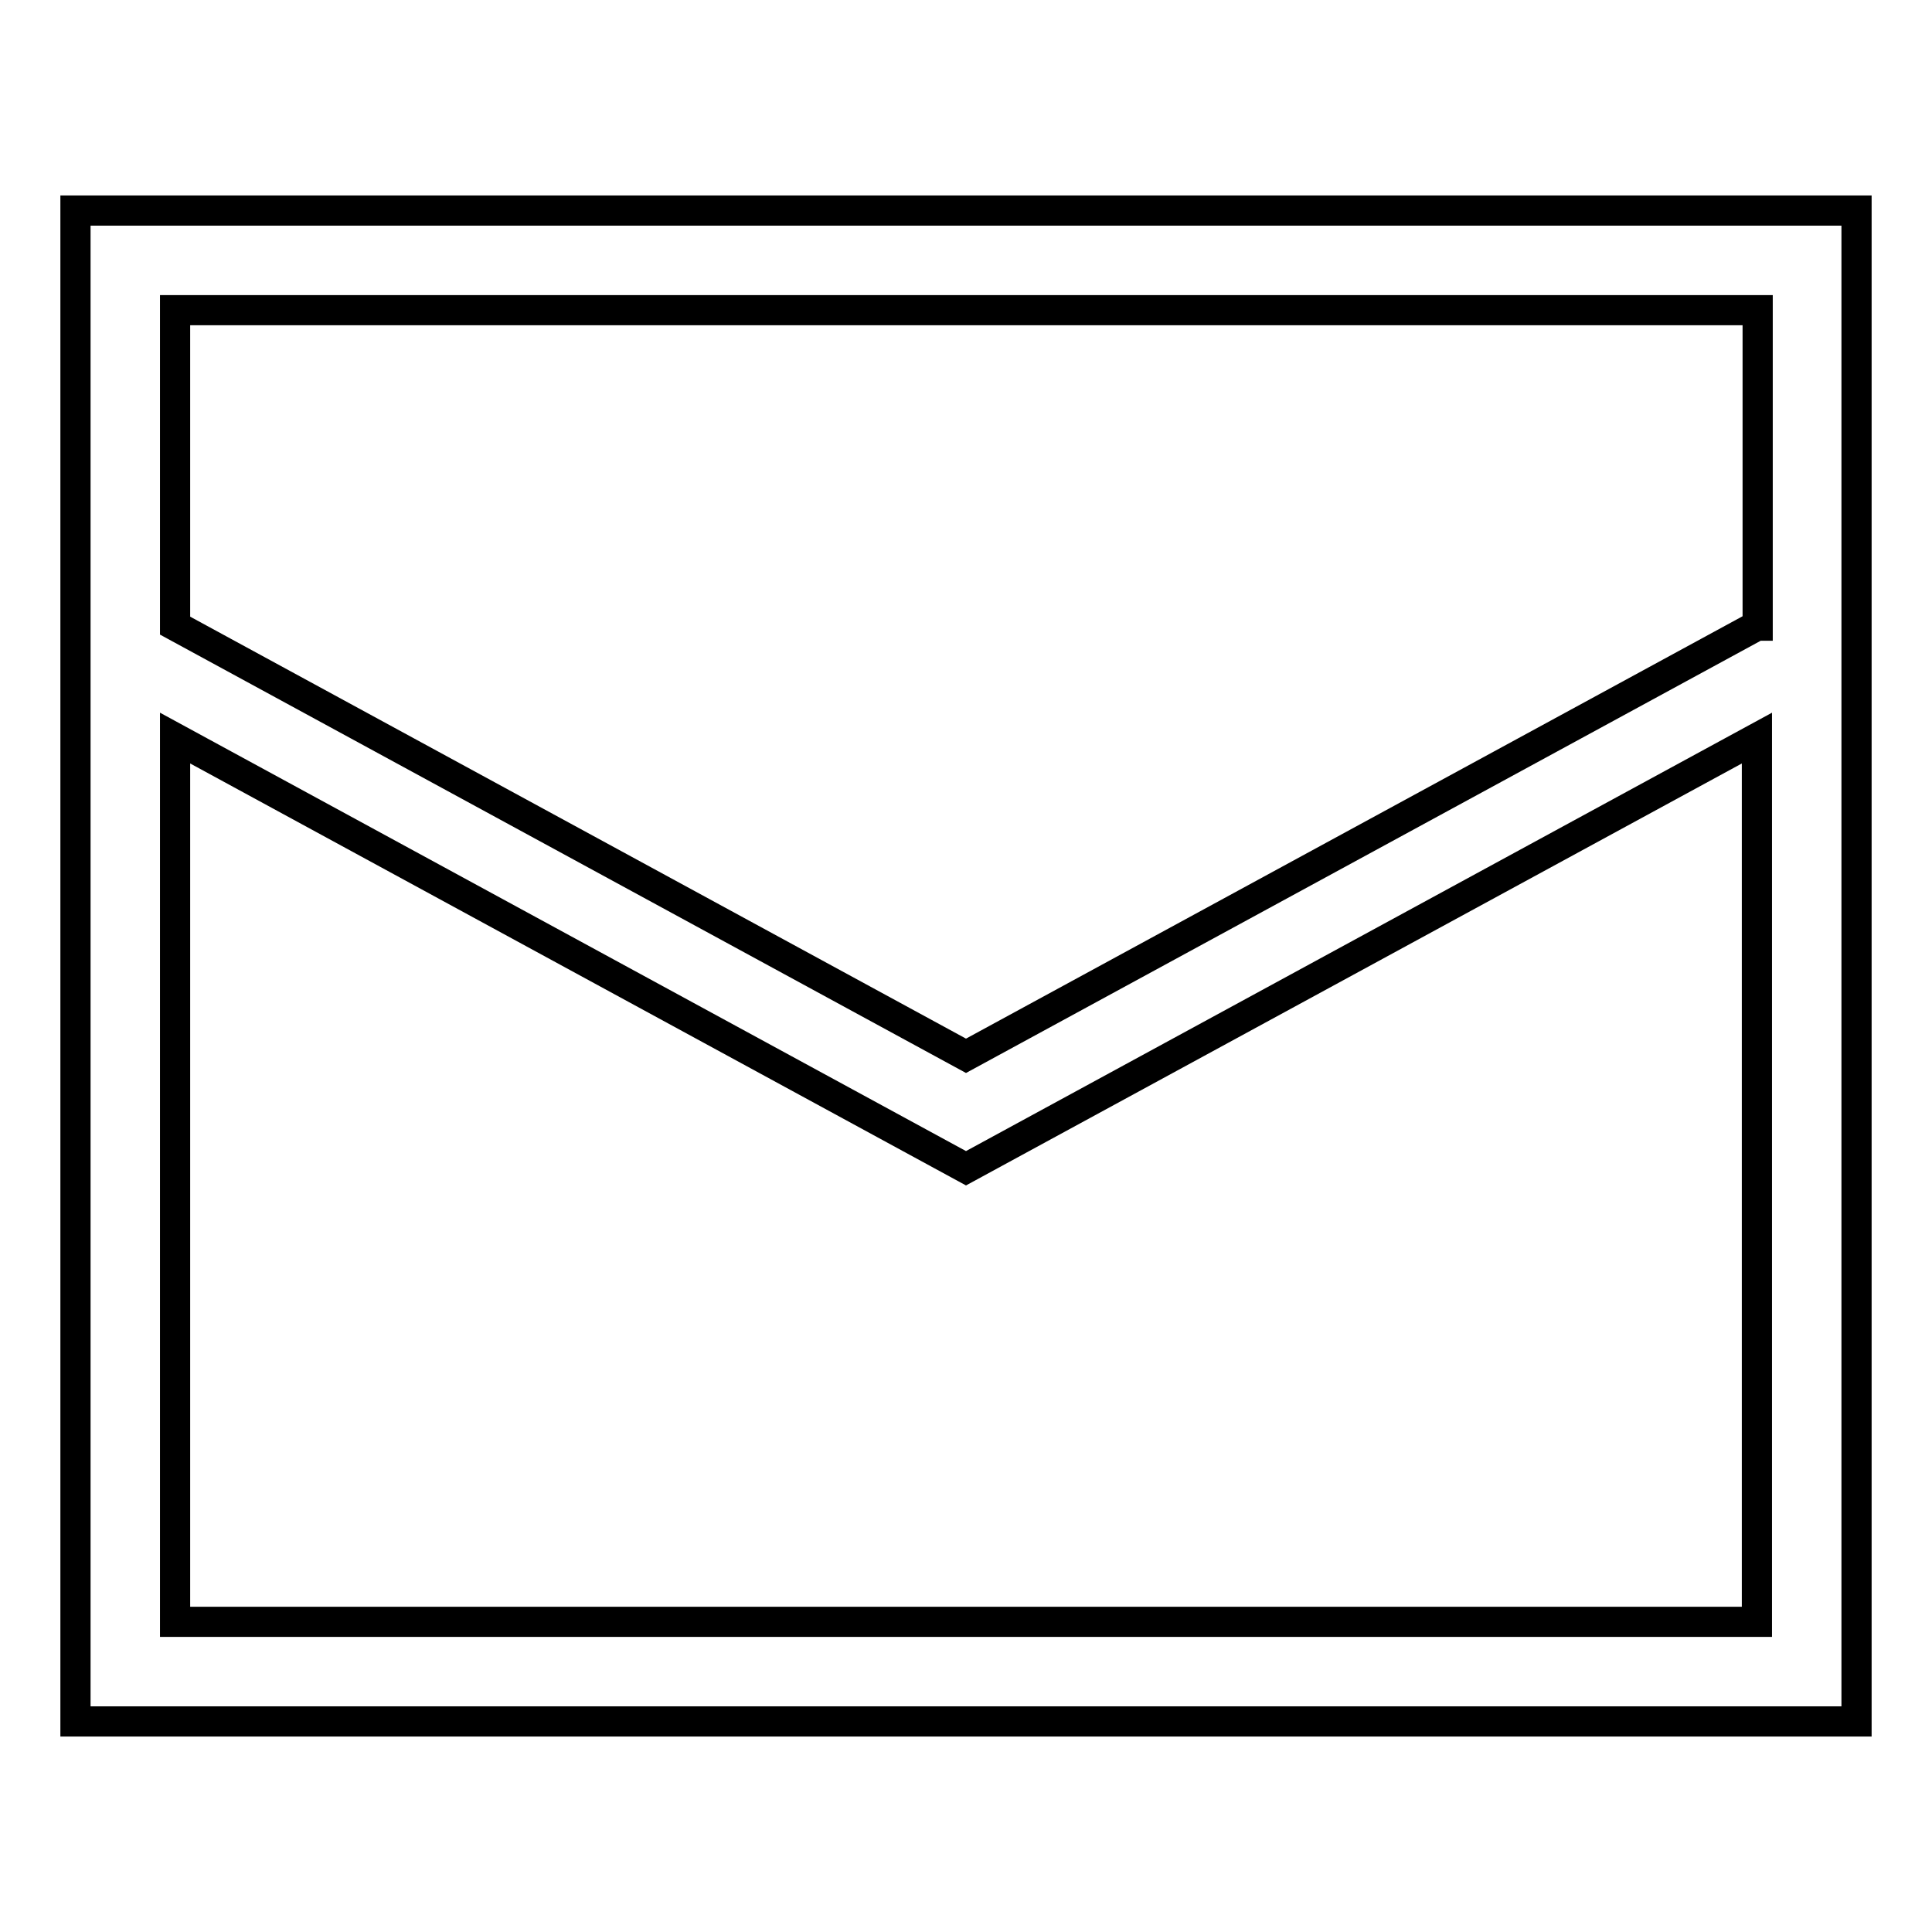
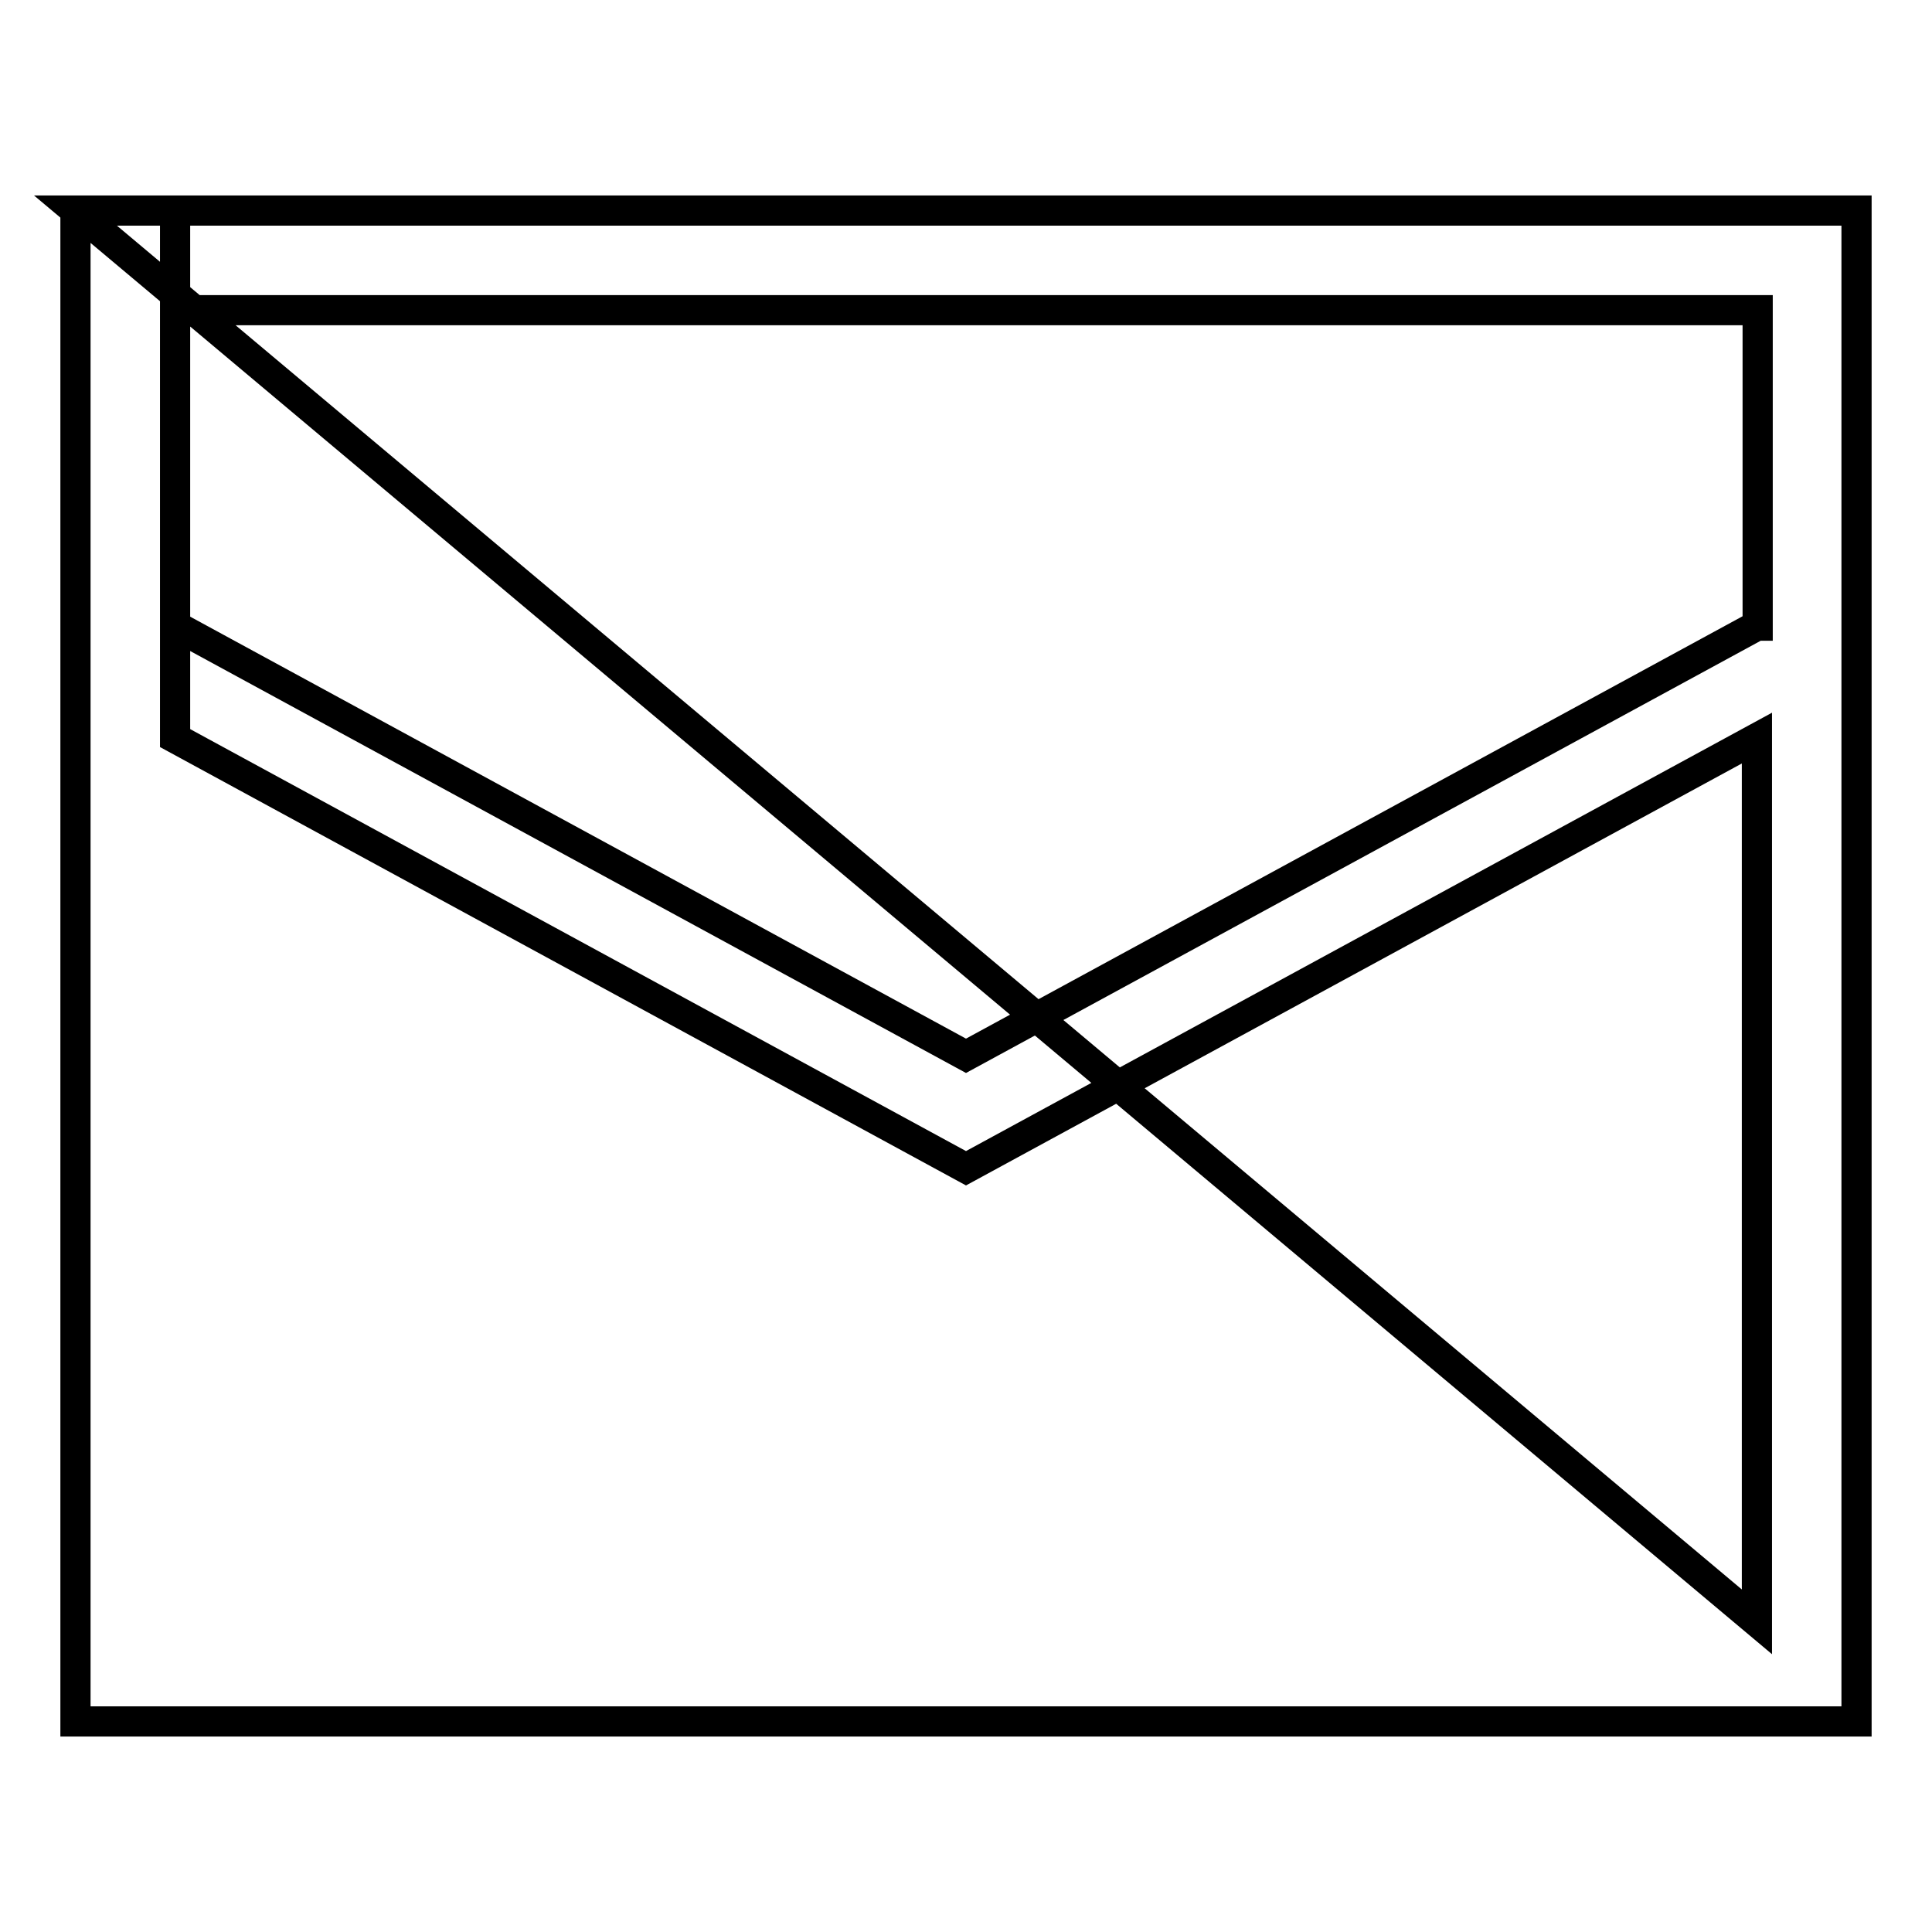
<svg xmlns="http://www.w3.org/2000/svg" version="1.1" x="0px" y="0px" viewBox="0 0 256 256" enable-background="new 0 0 256 256" xml:space="preserve">
  <g>
-     <path stroke-width="4" fill-opacity="0" stroke="#000000" d="M10,27.9v200.2h236V27.9H10z M232.8,214.9H23.2V97.8l104.8,57l104.8-57V214.9z M232.8,82.9l-104.8,57 l-104.8-57V41.1h209.7V82.9z" />
+     <path stroke-width="4" fill-opacity="0" stroke="#000000" d="M10,27.9v200.2h236V27.9H10z H23.2V97.8l104.8,57l104.8-57V214.9z M232.8,82.9l-104.8,57 l-104.8-57V41.1h209.7V82.9z" />
  </g>
</svg>